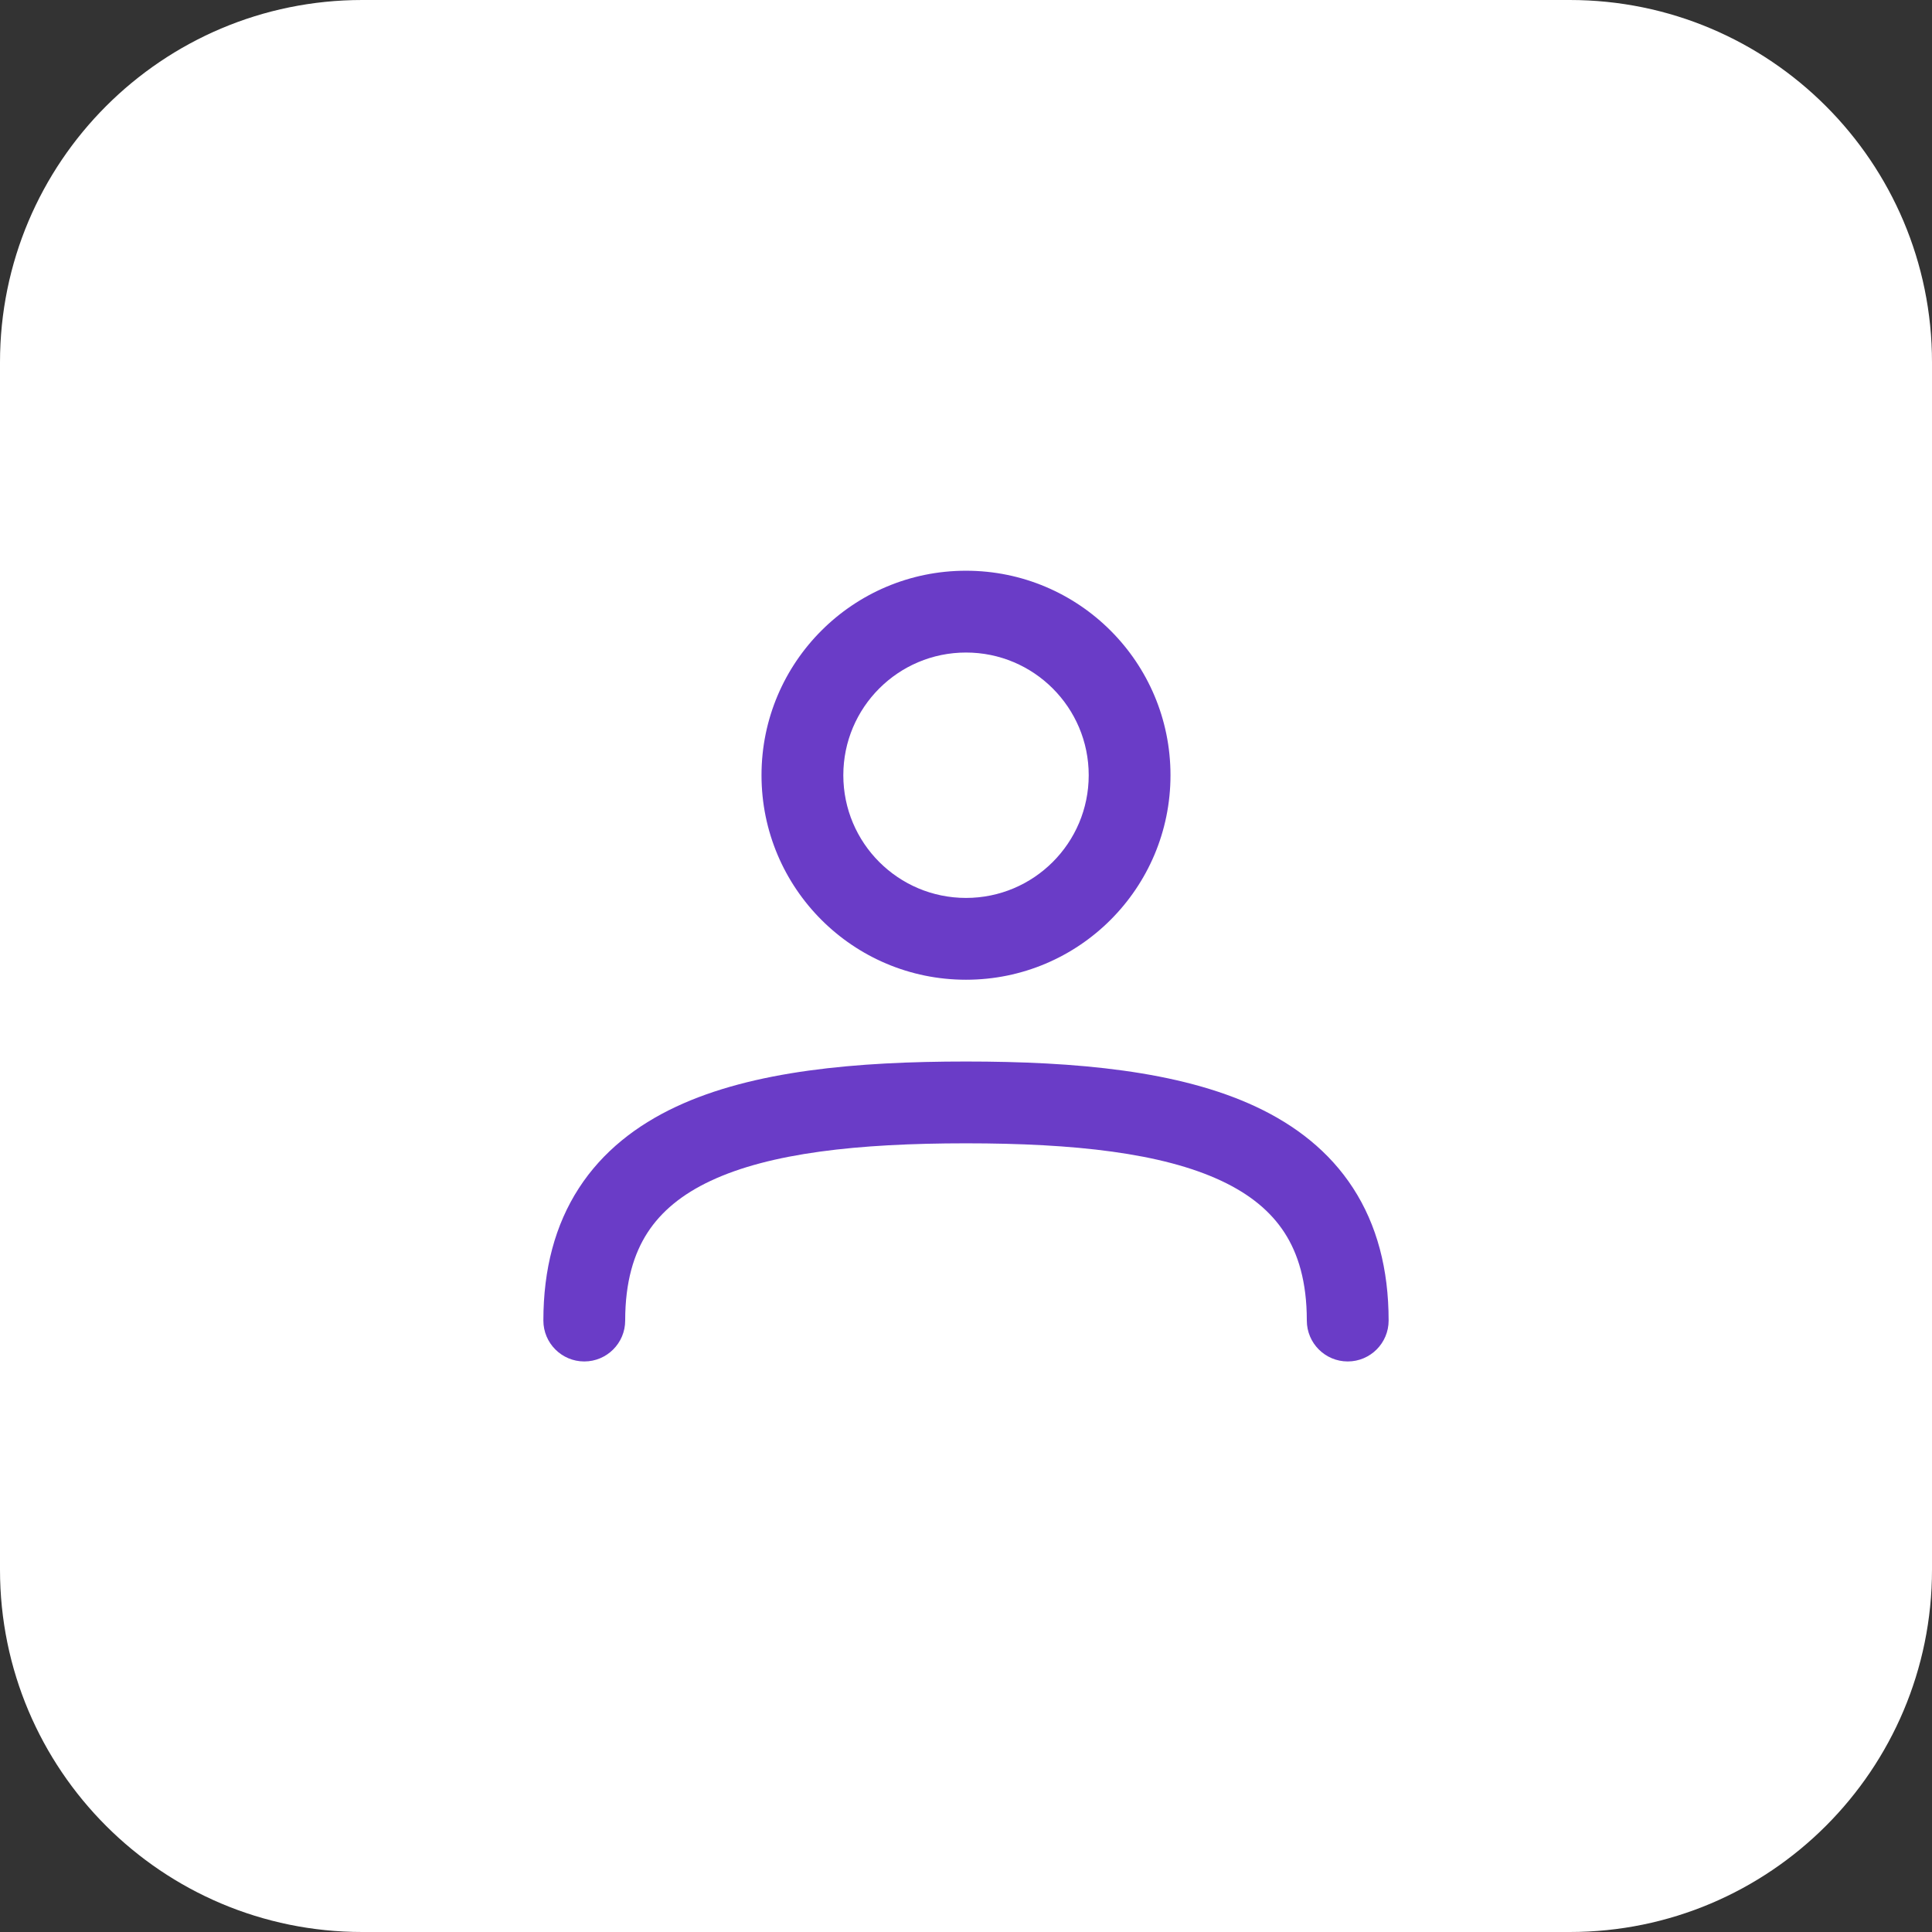
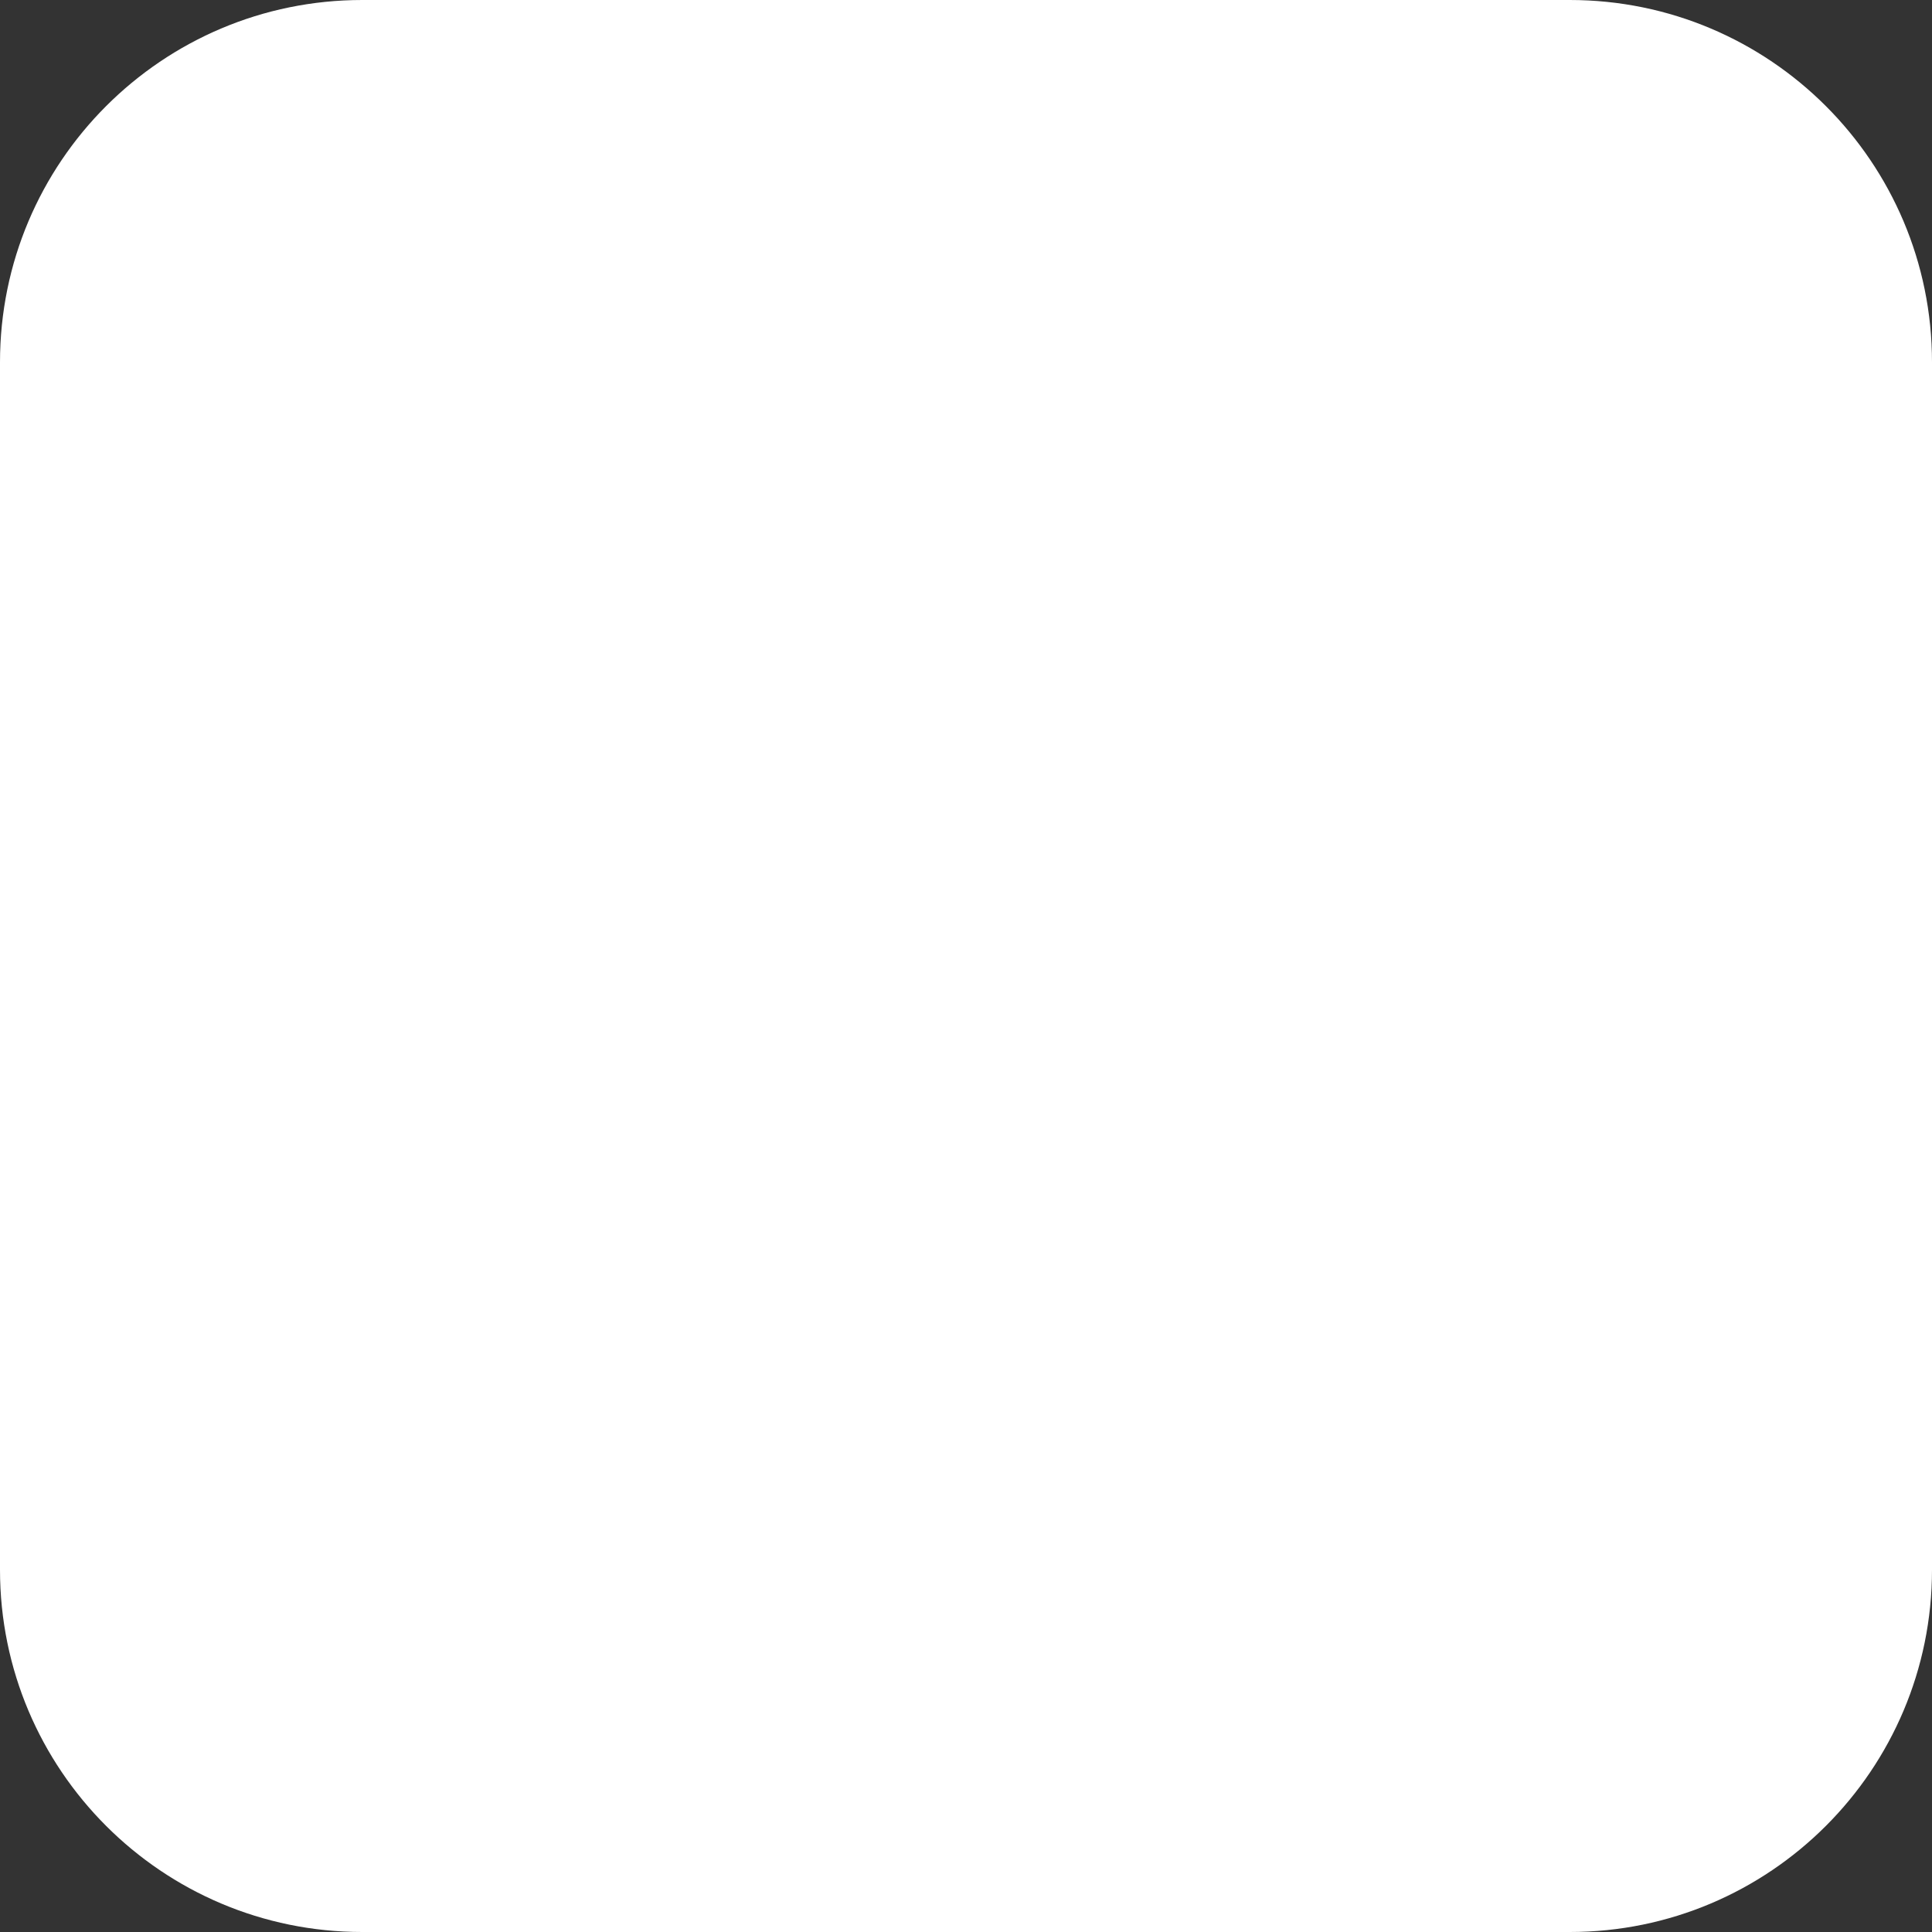
<svg xmlns="http://www.w3.org/2000/svg" width="64" height="64" viewBox="0 0 64 64" fill="none">
  <rect x="0" y="0" width="64" height="64" fill="#333333" stroke="none" />
  <path d="M0 12C0 5.373 5.373 0 12 0H52C58.627 0 64 5.373 64 12V52C64 58.627 58.627 64 52 64H12C5.373 64 0 58.627 0 52V12Z" fill="white" />
  <g clip-path="url(#clip0_7159_68560)">
-     <path fill-rule="evenodd" clip-rule="evenodd" d="M27.936 25.68C27.936 23.436 29.755 21.616 32 21.616C34.245 21.616 36.065 23.436 36.065 25.68C36.065 27.925 34.245 29.745 32 29.745C29.755 29.745 27.936 27.925 27.936 25.68ZM32 18.906C28.259 18.906 25.226 21.939 25.226 25.68C25.226 29.422 28.259 32.455 32 32.455C35.741 32.455 38.774 29.422 38.774 25.68C38.774 21.939 35.741 18.906 32 18.906ZM20.71 43.745C20.71 42.46 20.998 41.529 21.451 40.831C21.906 40.13 22.59 39.563 23.543 39.116C25.509 38.194 28.406 37.874 32 37.874C35.594 37.874 38.491 38.194 40.457 39.116C41.41 39.563 42.094 40.13 42.549 40.831C43.002 41.529 43.29 42.46 43.29 43.745C43.29 44.493 43.897 45.1 44.645 45.1C45.393 45.1 46 44.493 46 43.745C46 42.04 45.611 40.573 44.822 39.356C44.035 38.142 42.913 37.275 41.608 36.663C39.057 35.467 35.632 35.164 32 35.164C28.368 35.164 24.943 35.467 22.392 36.663C21.087 37.275 19.965 38.142 19.178 39.356C18.389 40.573 18 42.04 18 43.745C18 44.493 18.607 45.1 19.355 45.1C20.103 45.1 20.71 44.493 20.71 43.745Z" fill="#6A3CC7" />
+     <path fill-rule="evenodd" clip-rule="evenodd" d="M27.936 25.68C27.936 23.436 29.755 21.616 32 21.616C36.065 27.925 34.245 29.745 32 29.745C29.755 29.745 27.936 27.925 27.936 25.68ZM32 18.906C28.259 18.906 25.226 21.939 25.226 25.68C25.226 29.422 28.259 32.455 32 32.455C35.741 32.455 38.774 29.422 38.774 25.68C38.774 21.939 35.741 18.906 32 18.906ZM20.71 43.745C20.71 42.46 20.998 41.529 21.451 40.831C21.906 40.13 22.59 39.563 23.543 39.116C25.509 38.194 28.406 37.874 32 37.874C35.594 37.874 38.491 38.194 40.457 39.116C41.41 39.563 42.094 40.13 42.549 40.831C43.002 41.529 43.29 42.46 43.29 43.745C43.29 44.493 43.897 45.1 44.645 45.1C45.393 45.1 46 44.493 46 43.745C46 42.04 45.611 40.573 44.822 39.356C44.035 38.142 42.913 37.275 41.608 36.663C39.057 35.467 35.632 35.164 32 35.164C28.368 35.164 24.943 35.467 22.392 36.663C21.087 37.275 19.965 38.142 19.178 39.356C18.389 40.573 18 42.04 18 43.745C18 44.493 18.607 45.1 19.355 45.1C20.103 45.1 20.71 44.493 20.71 43.745Z" fill="#6A3CC7" />
  </g>
  <defs>
    <clipPath id="clip0_7159_68560">
-       <rect x="18" y="18" width="28" height="28" fill="white" />
-     </clipPath>
+       </clipPath>
  </defs>
</svg>